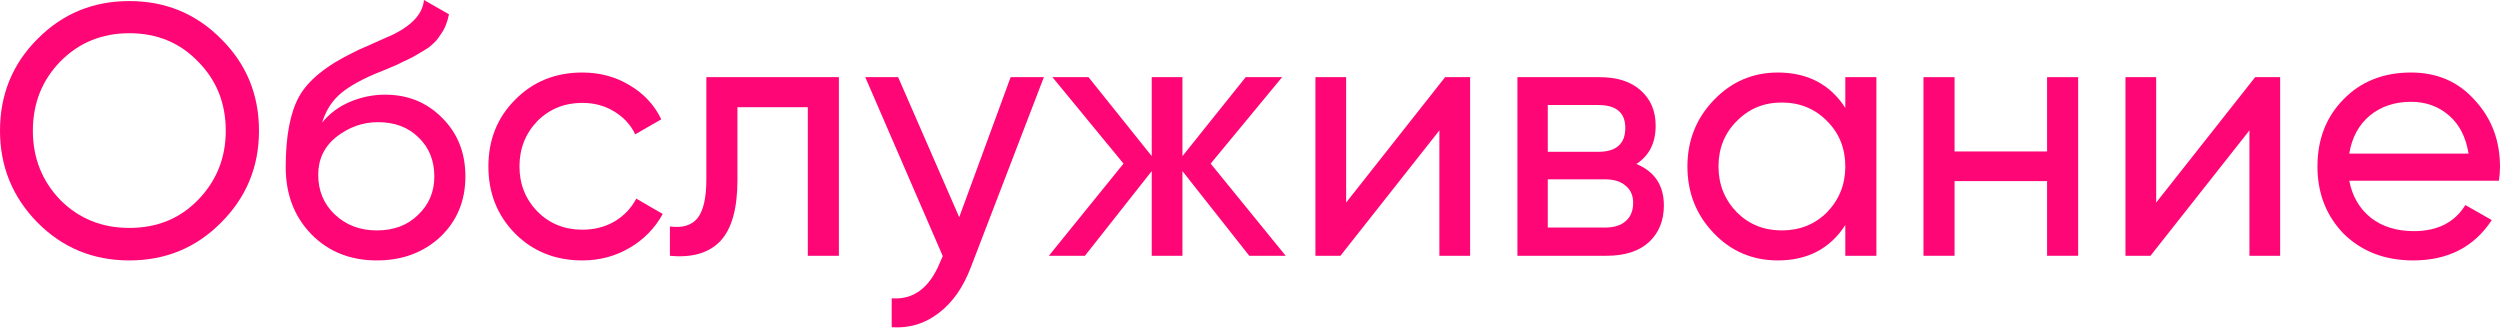
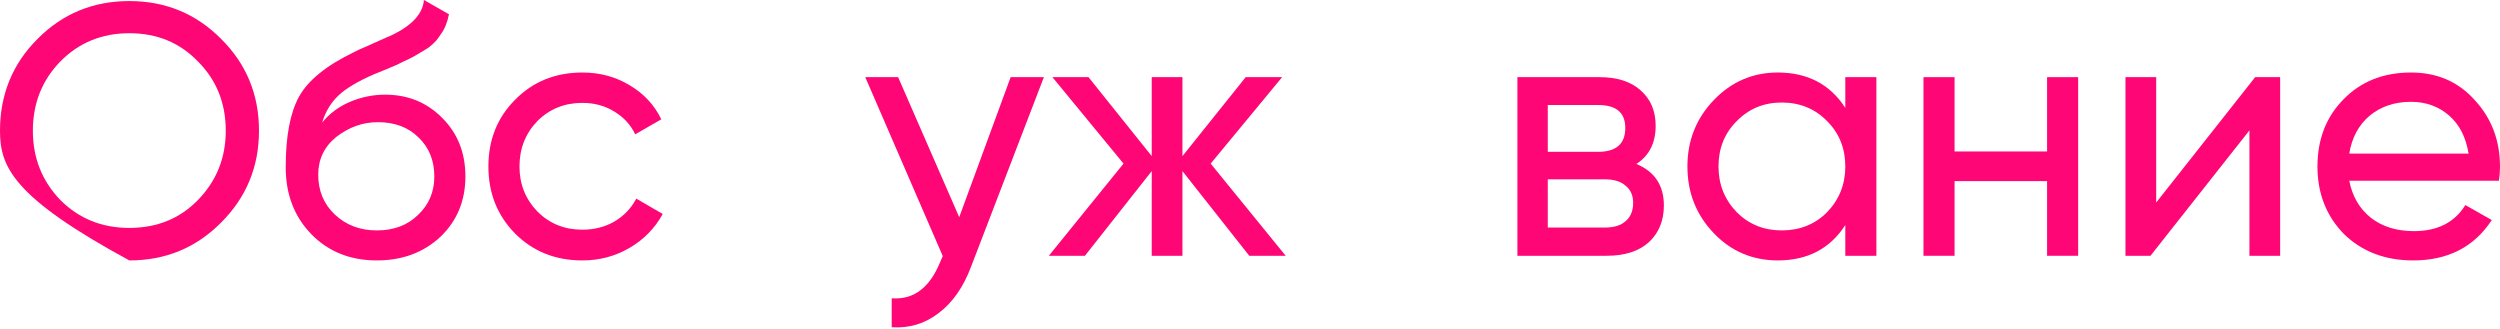
<svg xmlns="http://www.w3.org/2000/svg" width="700" height="92" viewBox="0 0 700 92" fill="none">
-   <path d="M0 36.609C0 26.473 3.501 17.904 10.502 10.903C17.504 3.834 26.073 0.3 36.209 0.3C46.345 0.3 54.913 3.834 61.915 10.903C68.983 17.904 72.518 26.473 72.518 36.609C72.518 46.678 68.983 55.247 61.915 62.315C54.913 69.383 46.345 72.918 36.209 72.918C26.073 72.918 17.504 69.383 10.502 62.315C3.501 55.18 0 46.611 0 36.609ZM63.215 36.609C63.215 28.874 60.615 22.405 55.413 17.204C50.346 11.936 43.944 9.302 36.209 9.302C28.54 9.302 22.105 11.936 16.904 17.204C11.77 22.472 9.202 28.94 9.202 36.609C9.202 44.211 11.77 50.679 16.904 56.014C22.105 61.215 28.54 63.816 36.209 63.816C43.944 63.816 50.346 61.215 55.413 56.014C60.615 50.679 63.215 44.211 63.215 36.609Z" fill="#FE0675" />
+   <path d="M0 36.609C0 26.473 3.501 17.904 10.502 10.903C17.504 3.834 26.073 0.3 36.209 0.3C46.345 0.3 54.913 3.834 61.915 10.903C68.983 17.904 72.518 26.473 72.518 36.609C72.518 46.678 68.983 55.247 61.915 62.315C54.913 69.383 46.345 72.918 36.209 72.918C3.501 55.18 0 46.611 0 36.609ZM63.215 36.609C63.215 28.874 60.615 22.405 55.413 17.204C50.346 11.936 43.944 9.302 36.209 9.302C28.54 9.302 22.105 11.936 16.904 17.204C11.77 22.472 9.202 28.94 9.202 36.609C9.202 44.211 11.77 50.679 16.904 56.014C22.105 61.215 28.54 63.816 36.209 63.816C43.944 63.816 50.346 61.215 55.413 56.014C60.615 50.679 63.215 44.211 63.215 36.609Z" fill="#FE0675" />
  <path d="M105.506 72.918C98.104 72.918 92.003 70.484 87.202 65.616C82.4 60.681 80 54.413 80 46.811C80 38.209 81.234 31.641 83.701 27.107C86.235 22.506 91.369 18.338 99.105 14.604C99.505 14.403 99.971 14.17 100.505 13.903C101.105 13.637 101.805 13.337 102.605 13.003C103.472 12.603 104.206 12.27 104.806 12.003L110.207 9.602C115.542 6.935 118.376 3.734 118.709 0L125.711 4.001C125.244 6.335 124.477 8.202 123.41 9.602C123.344 9.736 123.144 10.036 122.81 10.502C122.477 10.903 122.243 11.203 122.11 11.403C121.977 11.536 121.743 11.77 121.41 12.103C121.143 12.37 120.843 12.636 120.51 12.903C120.243 13.17 119.876 13.437 119.409 13.703C116.942 15.237 115.175 16.237 114.108 16.704C113.708 16.904 113.275 17.104 112.808 17.304C112.408 17.504 112.074 17.671 111.808 17.804C111.541 17.938 111.341 18.038 111.207 18.104L107.907 19.505L104.706 20.805C100.238 22.739 96.937 24.706 94.803 26.706C92.67 28.707 91.136 31.241 90.202 34.308C92.269 31.774 94.87 29.841 98.004 28.507C101.205 27.173 104.472 26.506 107.807 26.506C114.141 26.506 119.443 28.64 123.71 32.908C128.112 37.242 130.312 42.744 130.312 49.412C130.312 56.214 127.978 61.848 123.31 66.316C118.576 70.717 112.641 72.918 105.506 72.918ZM121.61 49.412C121.61 44.944 120.143 41.31 117.209 38.509C114.342 35.642 110.541 34.208 105.806 34.208C101.605 34.208 97.737 35.575 94.203 38.309C90.802 41.043 89.102 44.578 89.102 48.912C89.102 53.446 90.669 57.181 93.803 60.115C96.937 63.049 100.838 64.516 105.506 64.516C110.241 64.516 114.075 63.082 117.009 60.215C120.076 57.347 121.61 53.746 121.61 49.412Z" fill="#FE0675" />
  <path d="M163.058 72.918C155.523 72.918 149.255 70.417 144.254 65.416C139.252 60.348 136.752 54.08 136.752 46.611C136.752 39.143 139.252 32.908 144.254 27.907C149.255 22.839 155.523 20.305 163.058 20.305C167.993 20.305 172.427 21.505 176.361 23.906C180.296 26.24 183.23 29.407 185.164 33.408L177.862 37.609C176.595 34.942 174.628 32.808 171.96 31.208C169.36 29.607 166.392 28.807 163.058 28.807C158.057 28.807 153.856 30.507 150.455 33.908C147.121 37.376 145.454 41.61 145.454 46.611C145.454 51.546 147.121 55.747 150.455 59.214C153.856 62.615 158.057 64.316 163.058 64.316C166.392 64.316 169.393 63.549 172.06 62.015C174.728 60.415 176.762 58.281 178.162 55.614L185.564 59.914C183.363 63.916 180.262 67.083 176.261 69.417C172.26 71.751 167.859 72.918 163.058 72.918Z" fill="#FE0675" />
-   <path d="M197.78 21.605H234.889V71.617H226.187V30.007H206.482V50.412C206.482 58.414 204.882 64.115 201.681 67.516C198.48 70.85 193.779 72.218 187.577 71.617V63.415C191.045 63.882 193.612 63.115 195.279 61.115C196.946 59.048 197.78 55.413 197.78 50.212V21.605Z" fill="#FE0675" />
  <path d="M268.58 60.815L282.983 21.605H292.286L271.881 74.718C269.747 80.386 266.746 84.687 262.879 87.621C259.011 90.622 254.61 91.956 249.675 91.622V83.52C255.743 83.987 260.245 80.653 263.179 73.518L263.979 71.717L242.274 21.605H251.476L268.58 60.815Z" fill="#FE0675" />
  <path d="M338.988 45.811L359.993 71.617H349.79L331.086 47.912V71.617H322.484V47.912L303.779 71.617H293.677L314.582 45.811L294.677 21.605H304.779L322.484 43.711V21.605H331.086V43.711L348.79 21.605H358.992L338.988 45.811Z" fill="#FE0675" />
-   <path d="M376.921 56.714L404.628 21.605H411.629V71.617H403.027V36.509L375.321 71.617H368.319V21.605H376.921V56.714Z" fill="#FE0675" />
  <path d="M458.184 45.911C463.318 48.045 465.885 51.913 465.885 57.514C465.885 61.782 464.485 65.216 461.684 67.816C458.884 70.35 454.95 71.617 449.882 71.617H424.876V21.605H447.881C452.816 21.605 456.65 22.839 459.384 25.306C462.185 27.773 463.585 31.074 463.585 35.209C463.585 40.01 461.785 43.577 458.184 45.911ZM447.481 29.407H433.378V42.51H447.481C452.549 42.51 455.083 40.276 455.083 35.809C455.083 31.541 452.549 29.407 447.481 29.407ZM433.378 63.715H449.381C451.915 63.715 453.849 63.115 455.183 61.915C456.583 60.715 457.283 59.014 457.283 56.814C457.283 54.747 456.583 53.146 455.183 52.013C453.849 50.812 451.915 50.212 449.381 50.212H433.378V63.715Z" fill="#FE0675" />
  <path d="M516.688 30.207V21.605H525.391V71.617H516.688V63.015C512.421 69.617 506.119 72.918 497.784 72.918C490.715 72.918 484.747 70.384 479.88 65.316C474.945 60.181 472.478 53.946 472.478 46.611C472.478 39.343 474.945 33.141 479.88 28.007C484.814 22.872 490.782 20.305 497.784 20.305C506.119 20.305 512.421 23.606 516.688 30.207ZM498.884 64.516C503.952 64.516 508.186 62.815 511.587 59.414C514.988 55.88 516.688 51.612 516.688 46.611C516.688 41.543 514.988 37.309 511.587 33.908C508.186 30.441 503.952 28.707 498.884 28.707C493.883 28.707 489.682 30.441 486.281 33.908C482.88 37.309 481.18 41.543 481.18 46.611C481.18 51.612 482.88 55.88 486.281 59.414C489.682 62.815 493.883 64.516 498.884 64.516Z" fill="#FE0675" />
  <path d="M573.183 42.41V21.605H581.885V71.617H573.183V50.712H547.277V71.617H538.575V21.605H547.277V42.41H573.183Z" fill="#FE0675" />
  <path d="M603.734 56.714L631.44 21.605H638.442V71.617H629.84V36.509L602.133 71.617H595.132V21.605H603.734V56.714Z" fill="#FE0675" />
  <path d="M699.7 50.612H657.79C658.657 55.013 660.69 58.481 663.891 61.015C667.092 63.482 671.093 64.716 675.894 64.716C682.496 64.716 687.297 62.282 690.298 57.414L697.699 61.615C692.765 69.15 685.43 72.918 675.694 72.918C667.826 72.918 661.357 70.45 656.289 65.516C651.355 60.448 648.888 54.147 648.888 46.611C648.888 39.009 651.322 32.741 656.189 27.807C661.057 22.805 667.359 20.305 675.094 20.305C682.429 20.305 688.397 22.905 692.998 28.107C697.666 33.175 700 39.376 700 46.711C700 47.978 699.9 49.279 699.7 50.612ZM675.094 28.507C670.493 28.507 666.625 29.807 663.491 32.408C660.424 35.008 658.523 38.543 657.79 43.01H691.198C690.464 38.409 688.631 34.842 685.697 32.308C682.762 29.774 679.228 28.507 675.094 28.507Z" fill="#FE0675" />
</svg>